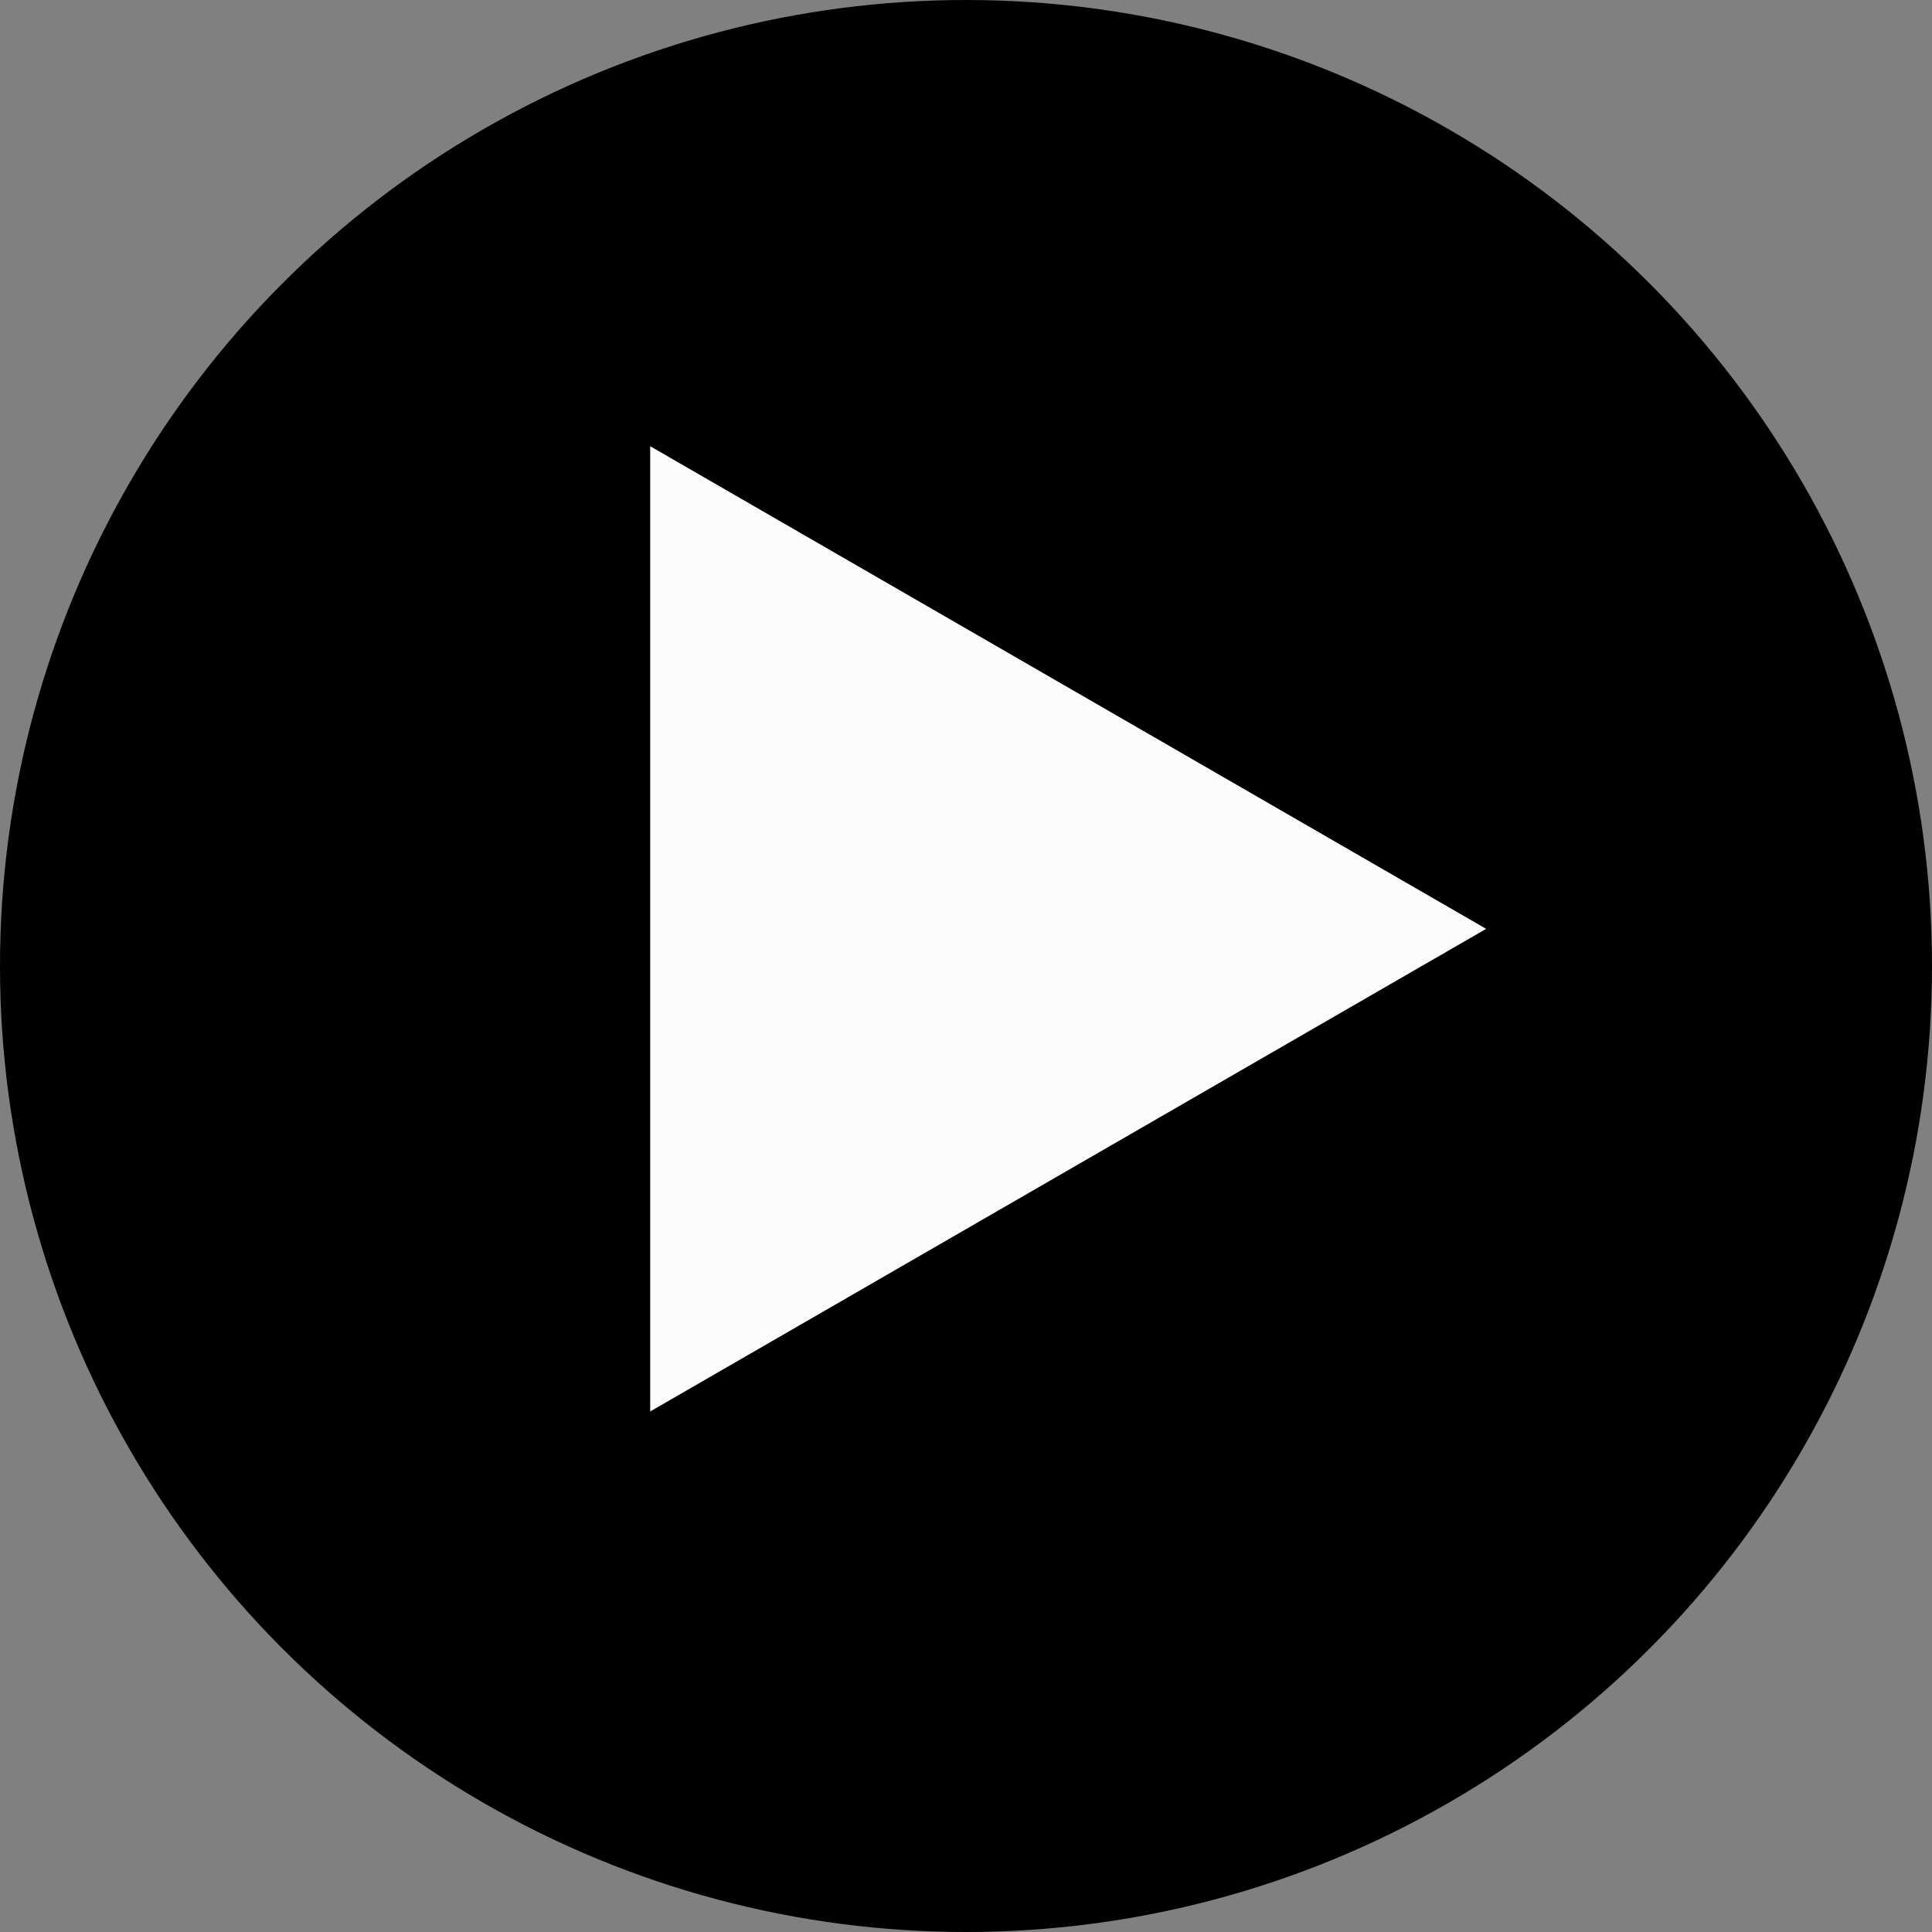
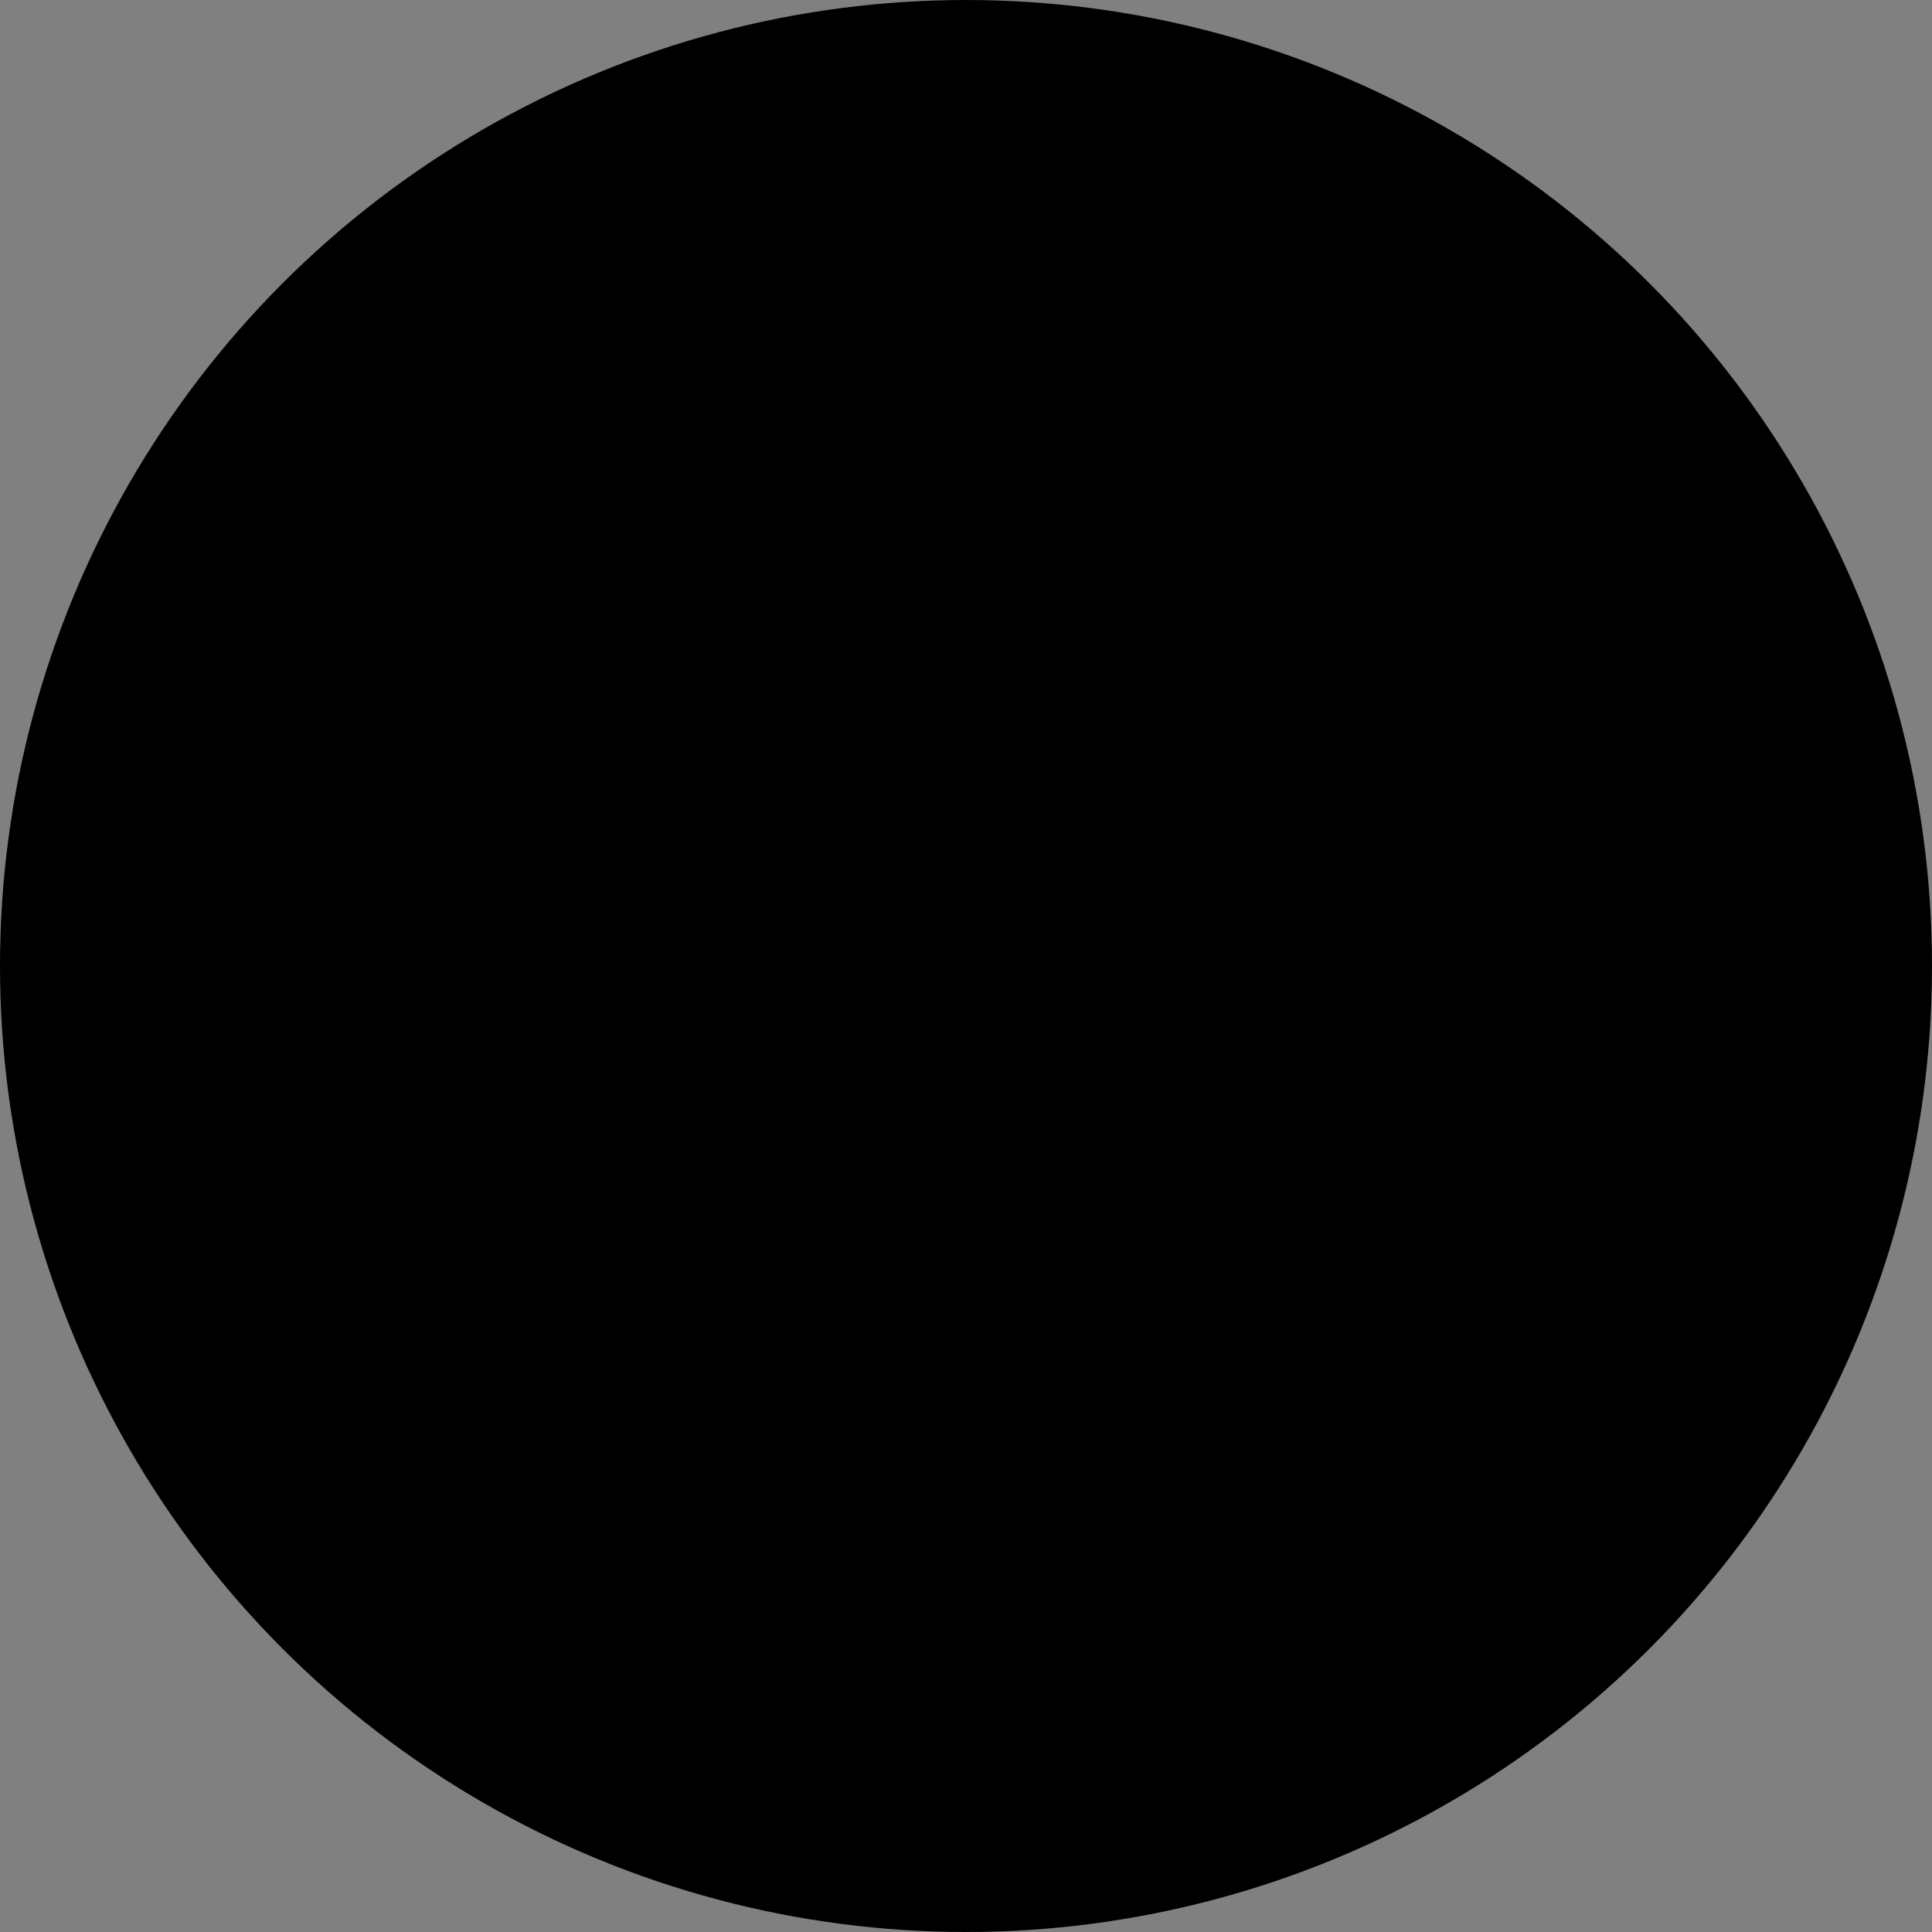
<svg xmlns="http://www.w3.org/2000/svg" width="26" height="26" viewBox="0 0 26 26" fill="none">
  <rect x="0" y="0" width="26" height="26" fill="#808080" stroke="none" />
  <circle cx="13" cy="13" r="13" fill="black" />
-   <path d="M20 12.5L8.75 18.995L8.75 6.005L20 12.5Z" fill="#FBFBFB" />
</svg>